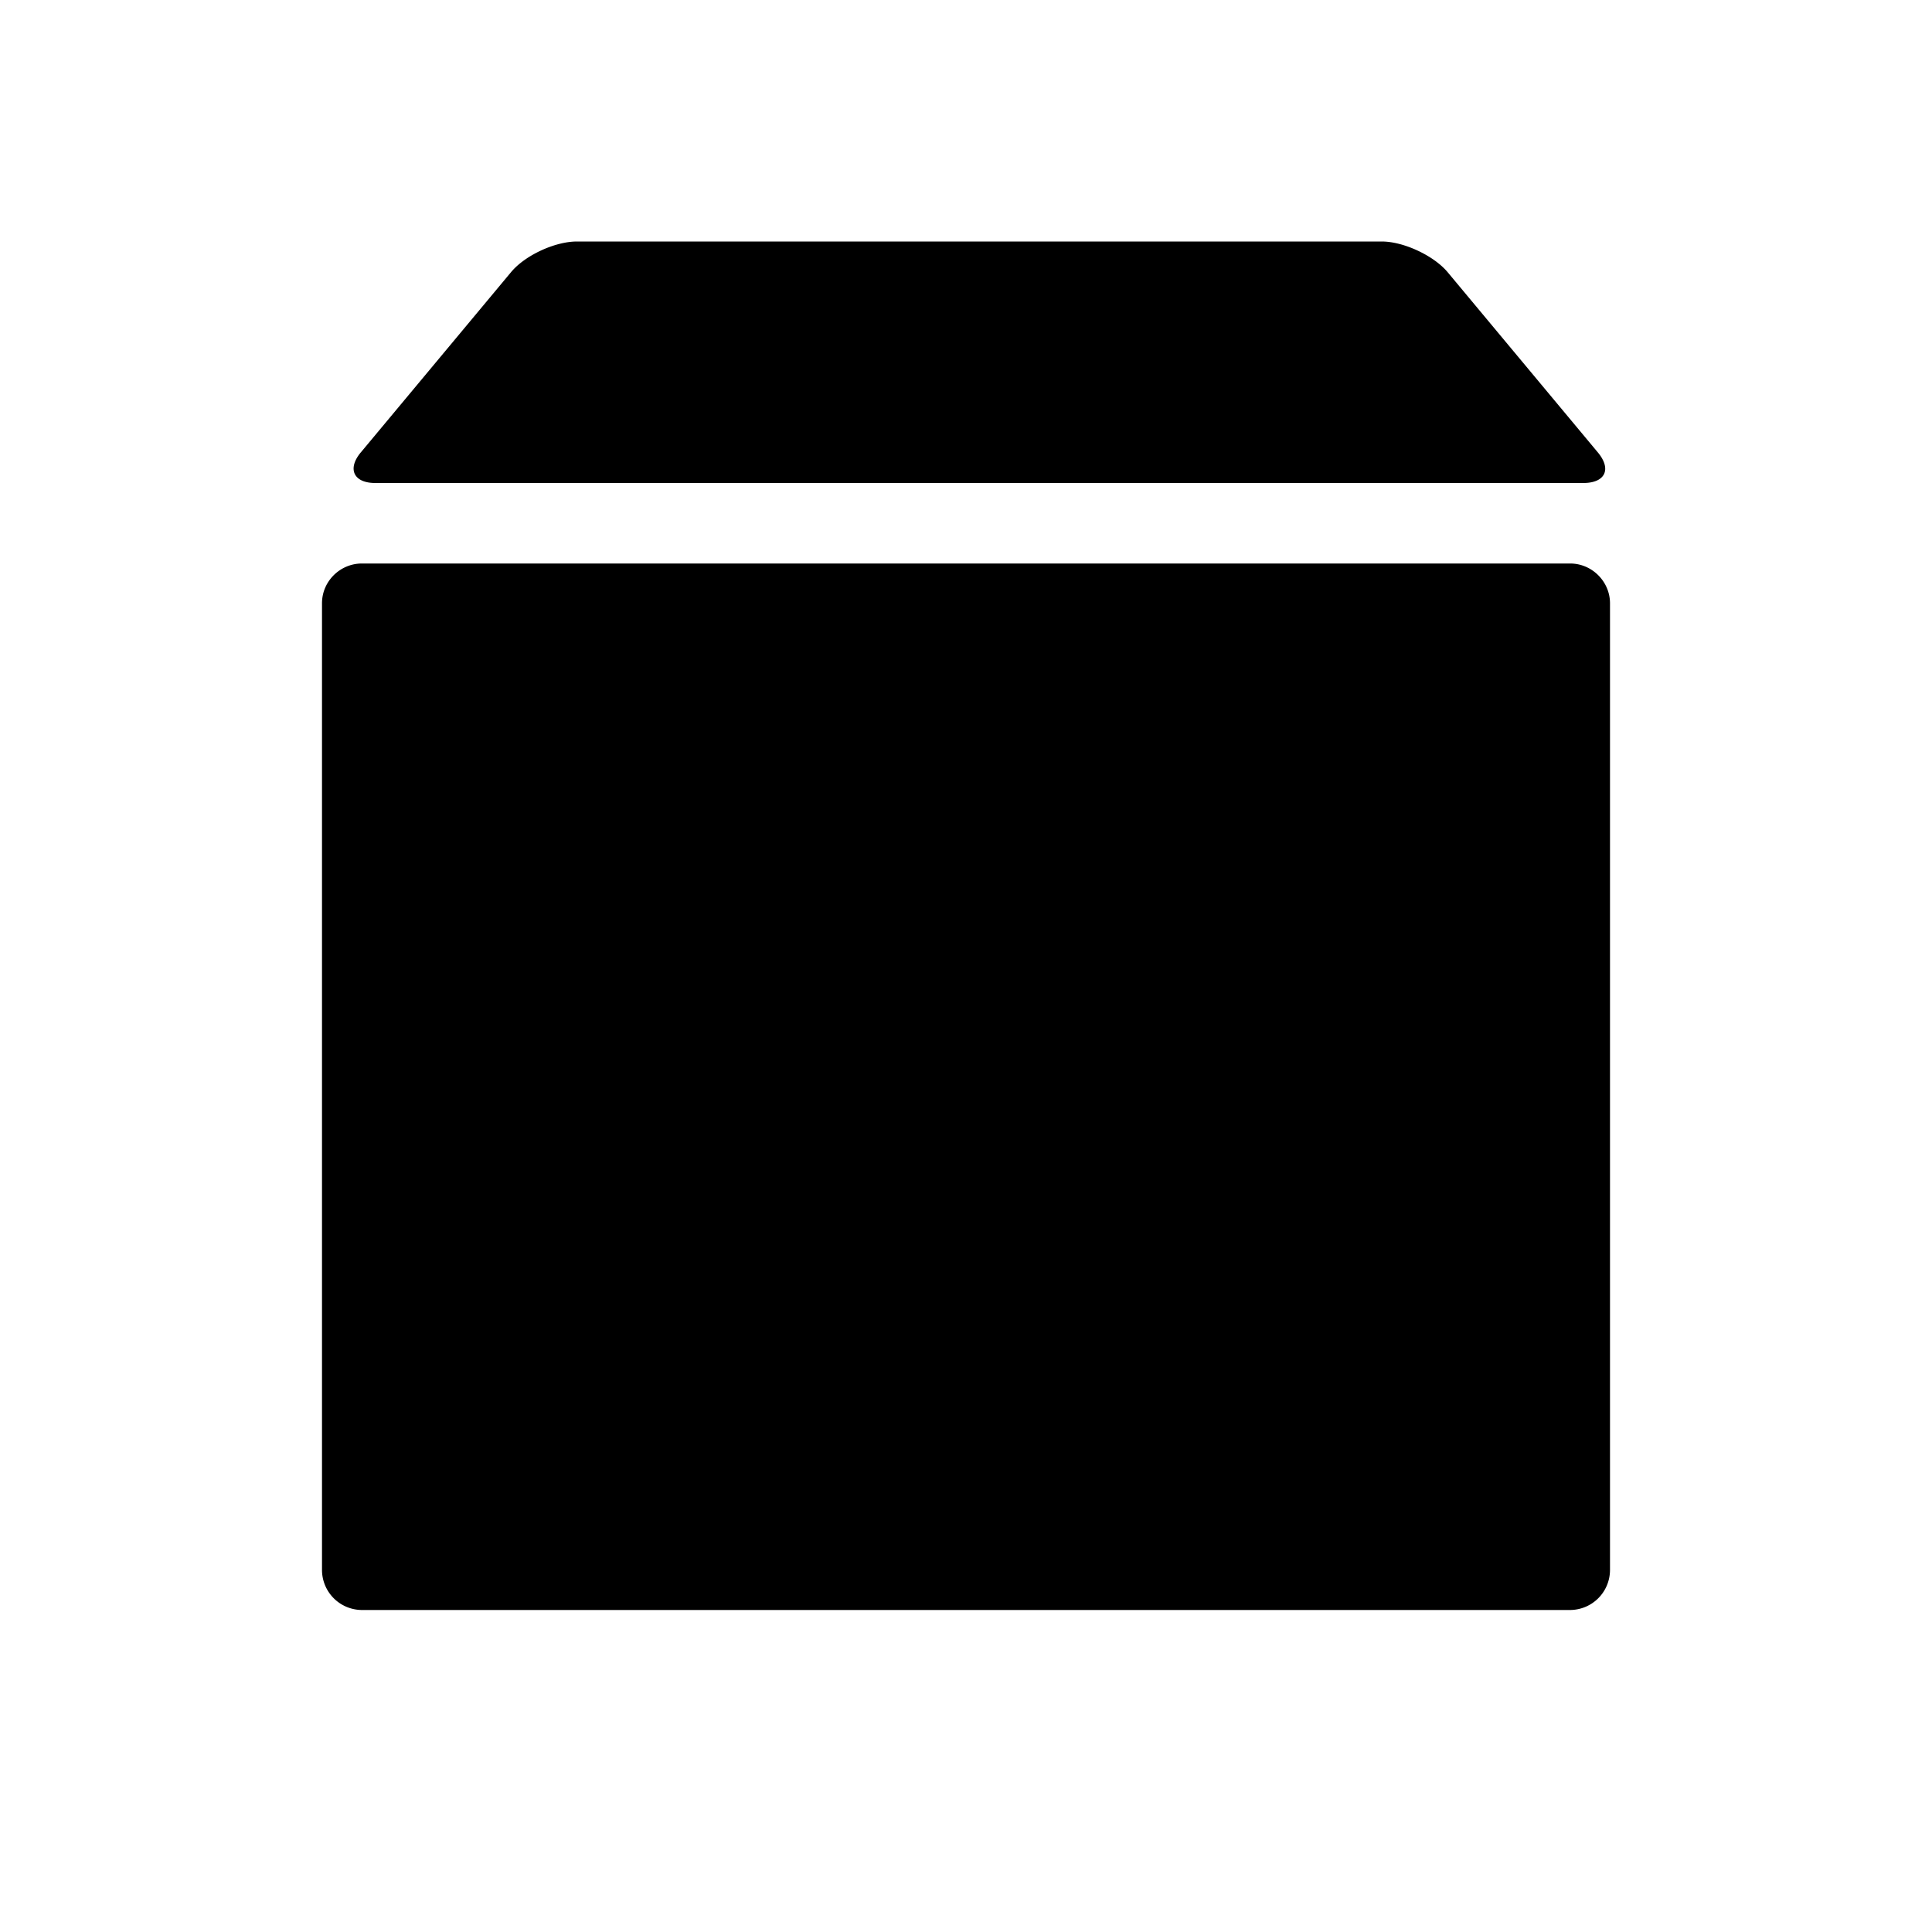
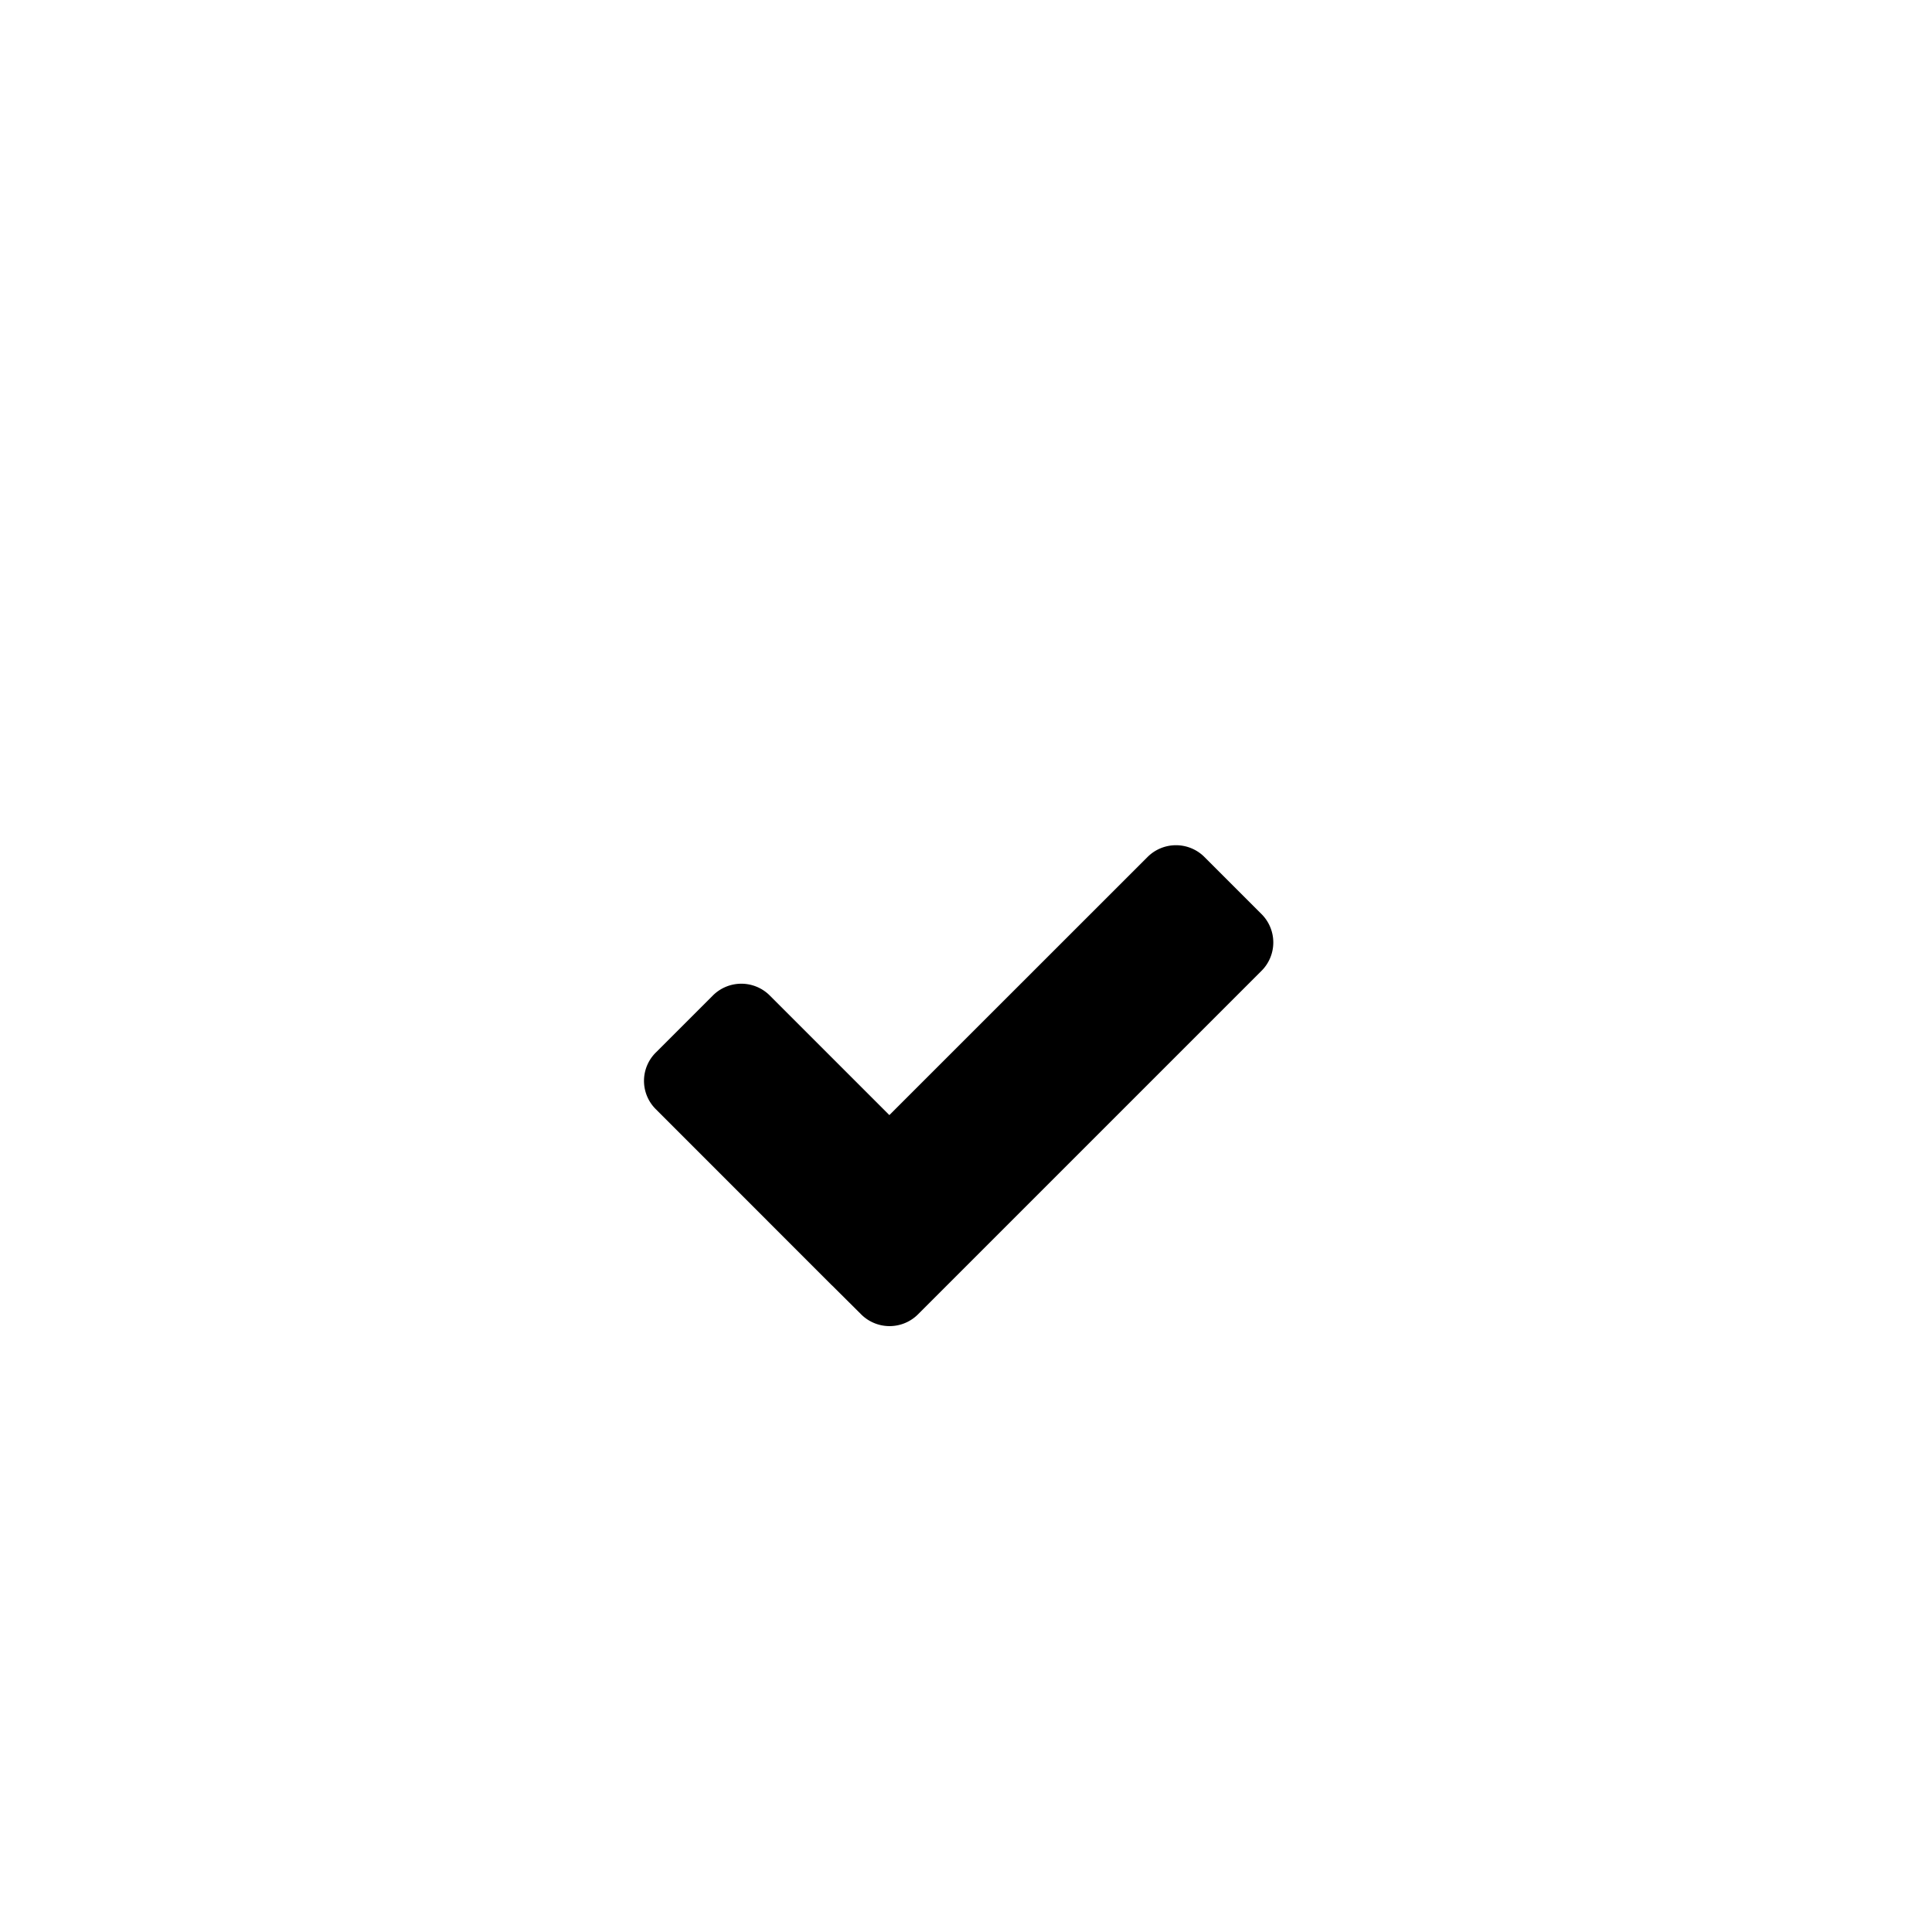
<svg xmlns="http://www.w3.org/2000/svg" width="24" height="24" class="wd-icon-proof-of-delivery wd-icon" focusable="false" role="presentation" viewBox="0 0 24 24">
  <g fill-rule="evenodd" class="wd-icon-container">
-     <path d="M5 8h14v11H5z" class="wd-icon-background" />
-     <path d="M19.504 7c.274 0 .496.226.496.494v12.012a.498.498 0 0 1-.496.494H4.496A.498.498 0 0 1 4 19.506V7.494C4 7.22 4.226 7 4.496 7h15.008zm-1.498 2h-12v9h12V9zm-.842-6c.277 0 .65.179.818.38l1.867 2.24c.175.21.09.38-.18.38H4.662c-.274 0-.348-.179-.18-.38l1.867-2.24c.175-.21.546-.38.818-.38h9.997z" class="wd-icon-fill" />
    <path d="M14.251 10.65a.5.5 0 0 1 .715 0l.7.7a.498.498 0 0 1 0 .715l-4.258 4.258a.5.5 0 0 1-.715 0l-.353-.351a.518.518 0 0 1-.018-.017L8.148 13.78a.495.495 0 0 1 .004-.71l.7-.7a.5.5 0 0 1 .71-.004l1.486 1.486z" class="wd-icon-accent" />
  </g>
</svg>